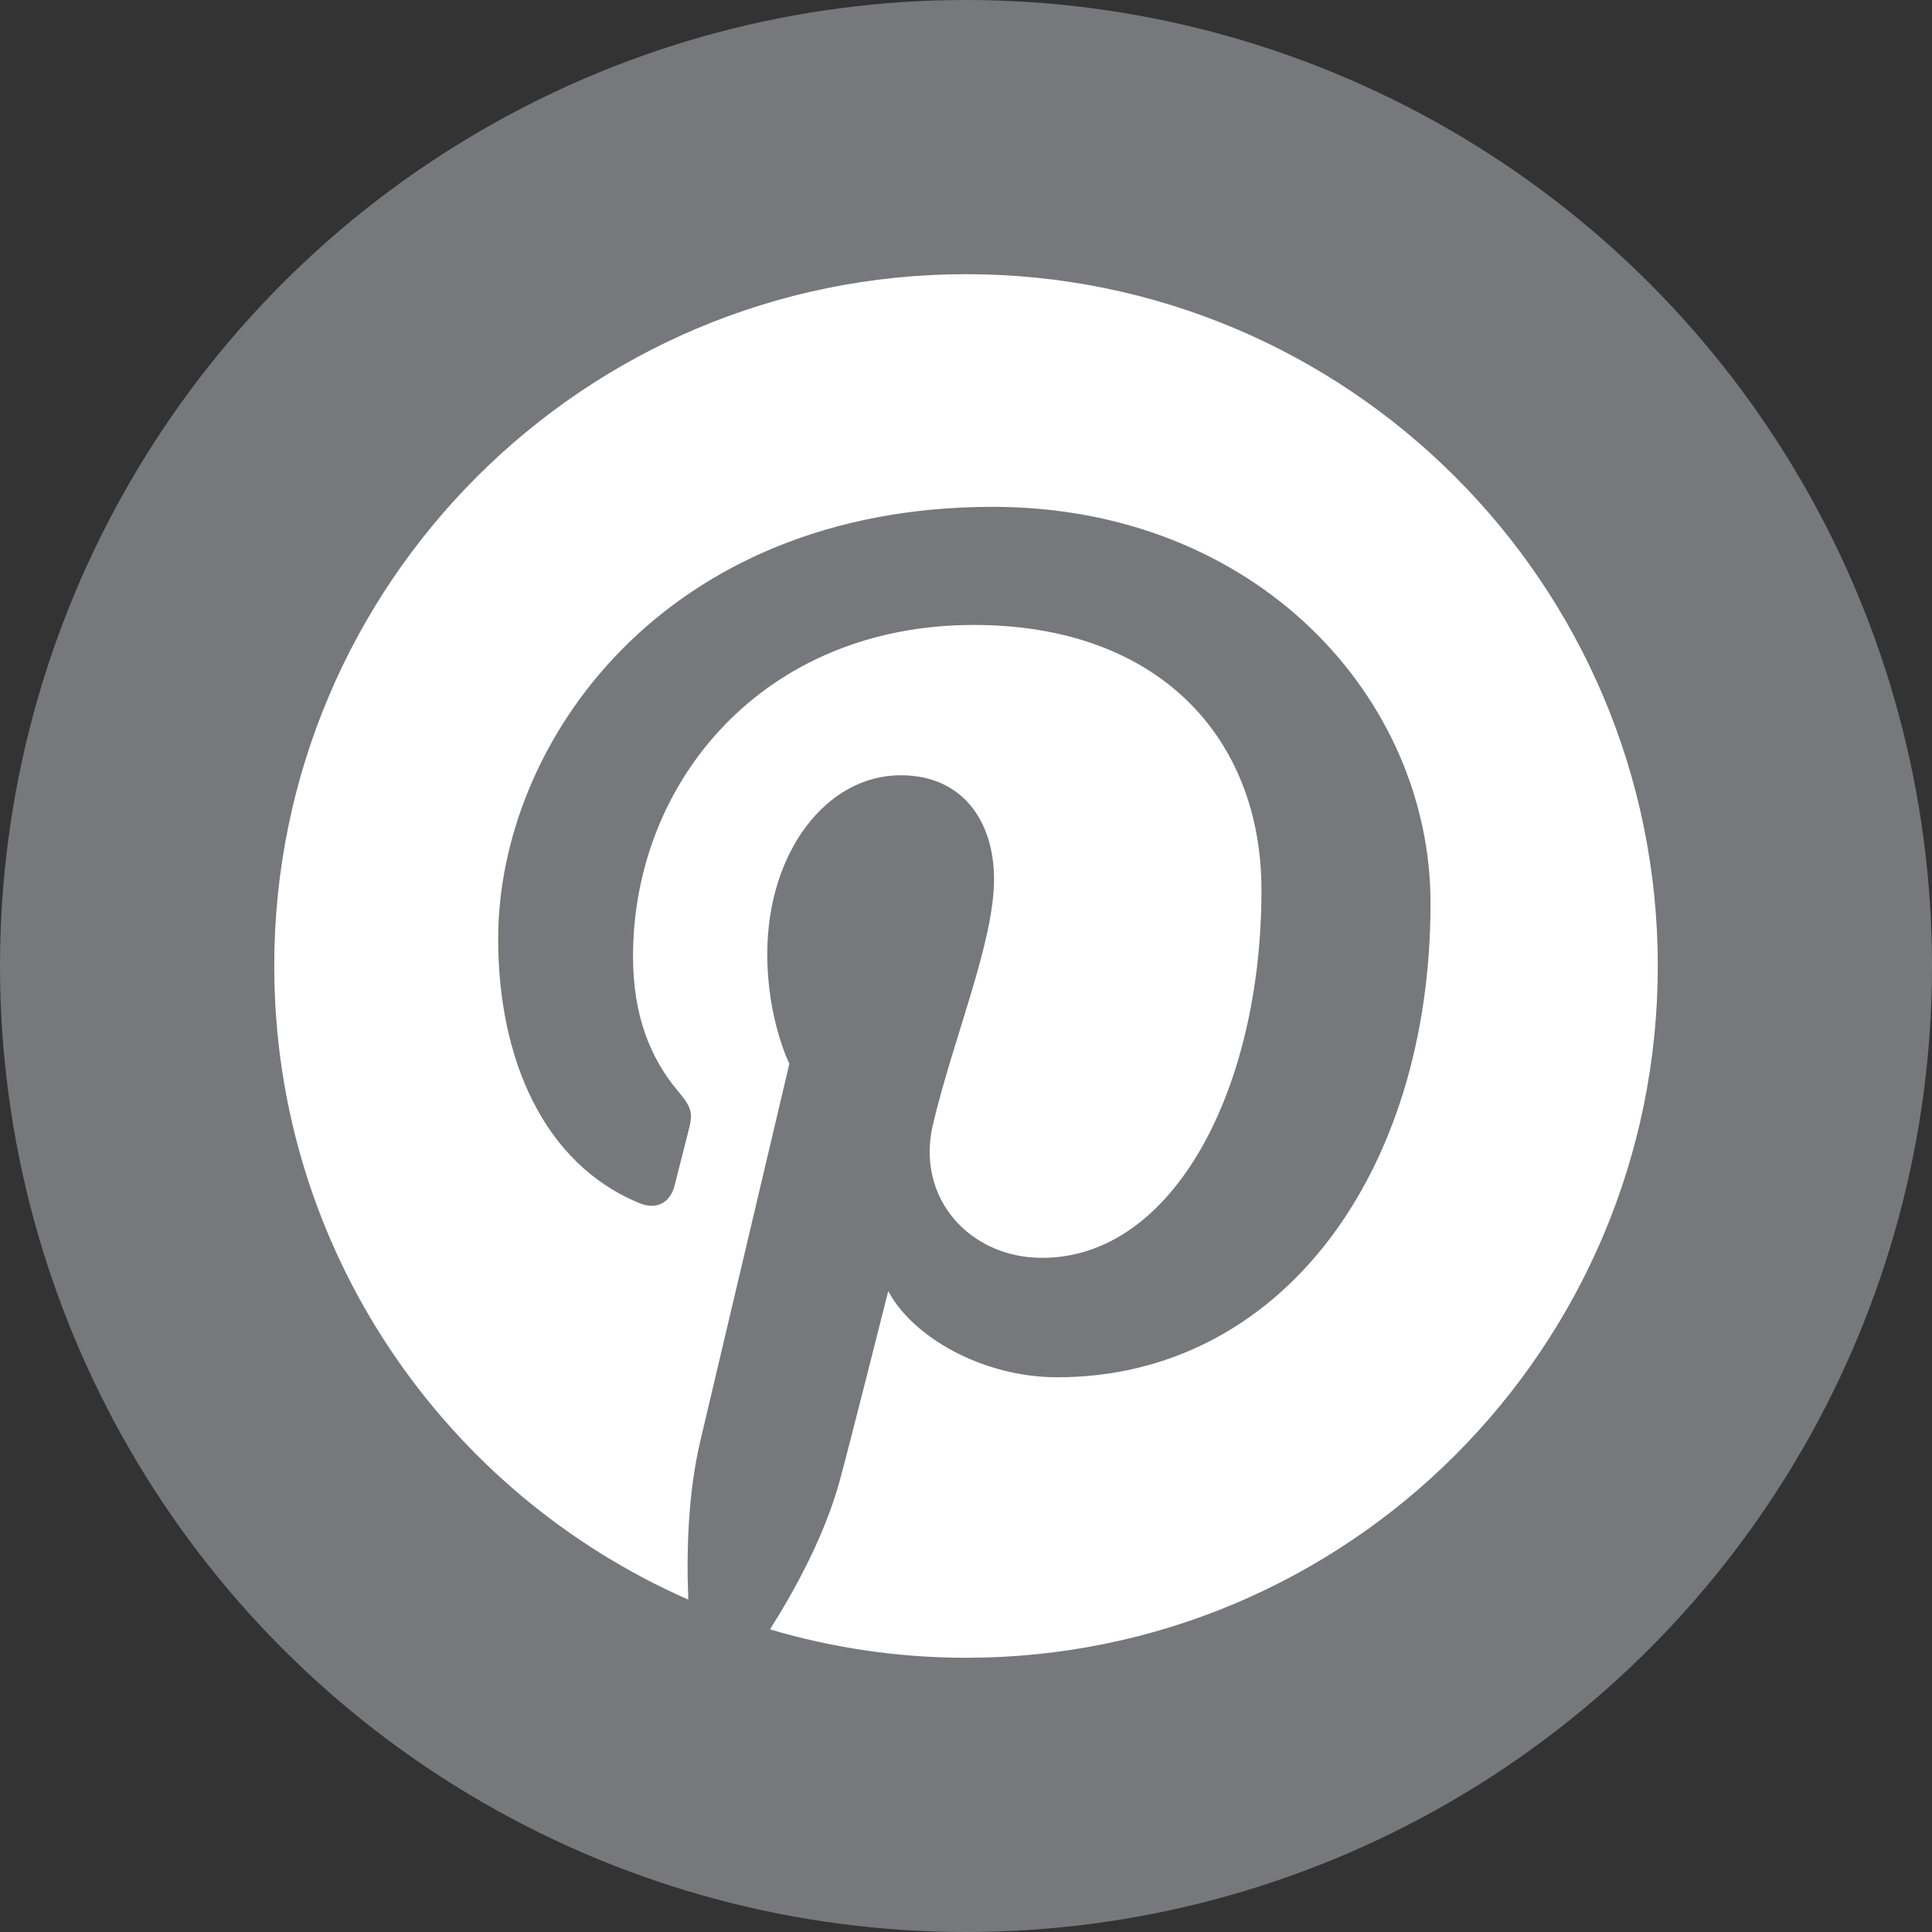
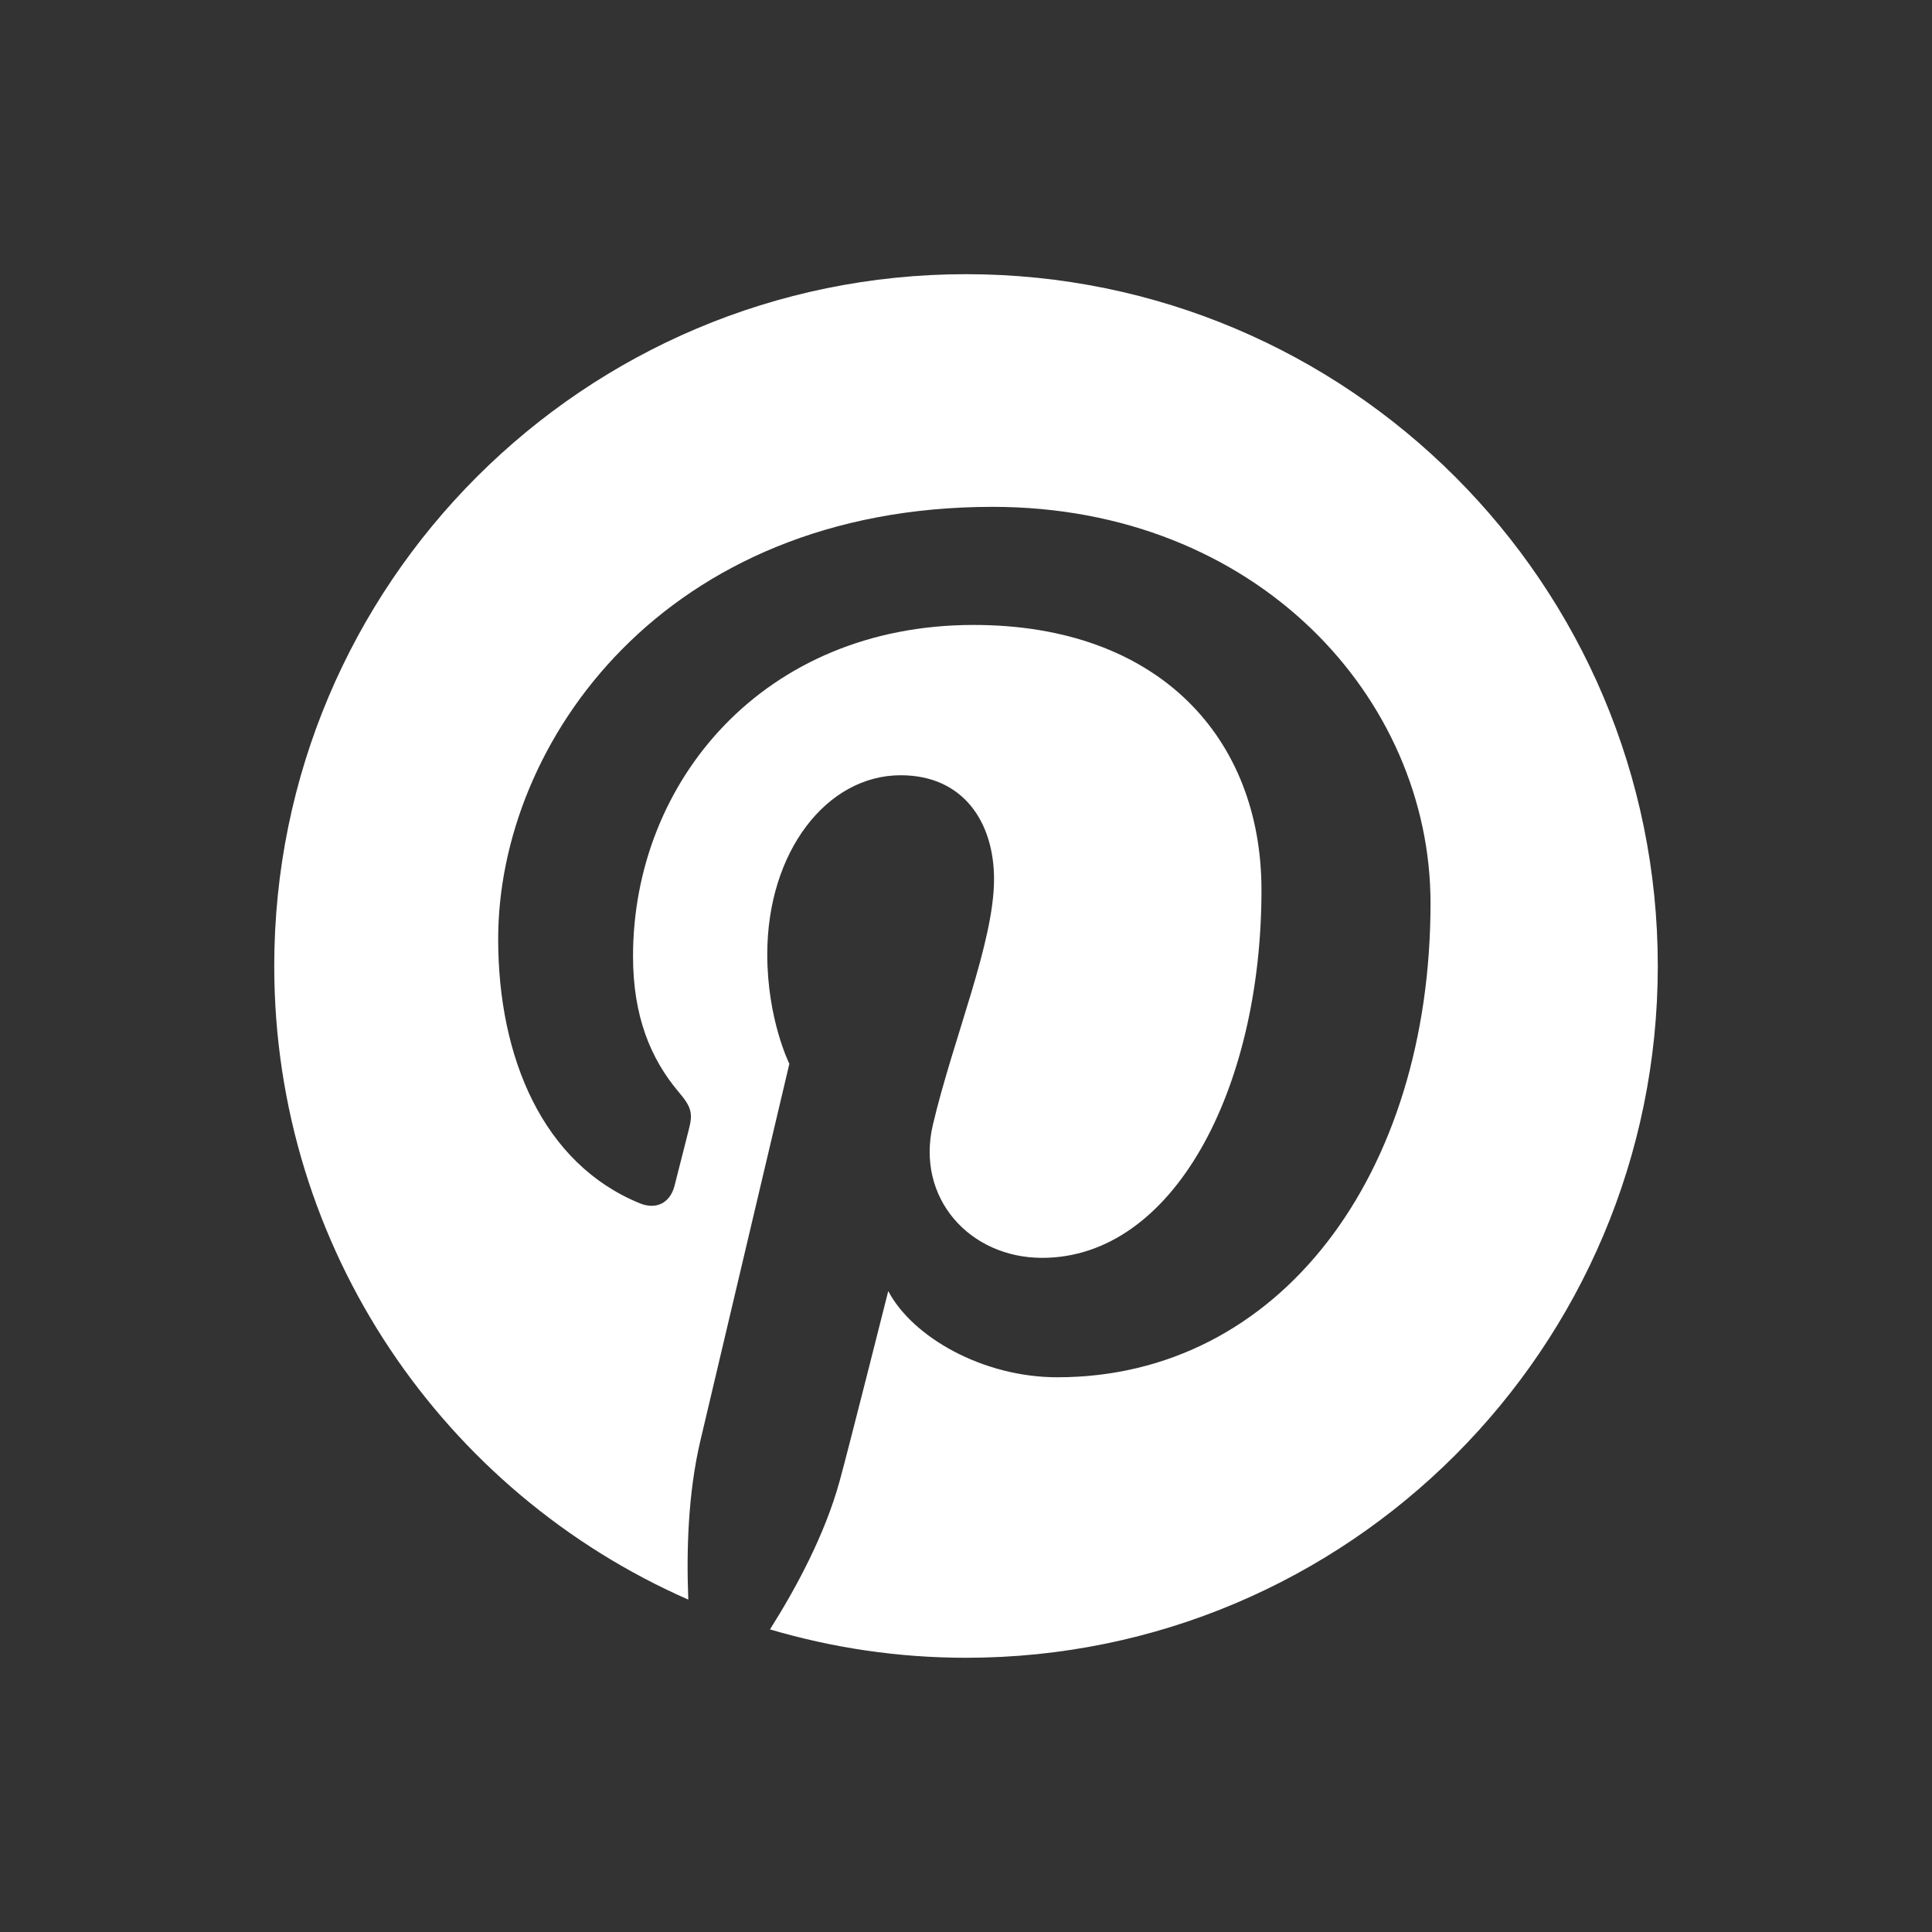
<svg xmlns="http://www.w3.org/2000/svg" version="1.1" id="Layer_1" x="0px" y="0px" viewBox="0 0 96 96" enable-background="new 0 0 96 96" xml:space="preserve">
  <rect x="0" y="0" width="96" height="96" fill="#333333" stroke="none" />
  <g>
-     <circle fill="#77787B" cx="48" cy="48" r="48" />
    <g>
      <path fill="#FFFFFF" d="M48.002,13.624c-18.984,0-34.375,15.39-34.375,34.375c0,14.075,8.463,26.168,20.574,31.484    c-0.096-2.4-0.016-5.282,0.6-7.894c0.66-2.79,4.422-18.73,4.422-18.73s-1.098-2.195-1.098-5.439c0-5.094,2.953-8.898,6.629-8.898    c3.127,0,4.639,2.35,4.639,5.161c0,3.144-2.006,7.845-3.037,12.199c-0.861,3.646,1.828,6.62,5.426,6.62    c6.514,0,10.9-8.364,10.9-18.275c0-7.534-5.074-13.174-14.305-13.174c-10.426,0-16.922,7.776-16.922,16.463    c0,2.994,0.883,5.106,2.266,6.742c0.637,0.751,0.725,1.053,0.494,1.915c-0.164,0.633-0.543,2.155-0.701,2.759    c-0.229,0.871-0.934,1.182-1.721,0.86c-4.803-1.96-7.039-7.22-7.039-13.132c0-9.766,8.234-21.475,24.568-21.475    c13.123,0,21.76,9.498,21.76,19.691c0,13.485-7.496,23.56-18.547,23.56c-3.711,0-7.201-2.006-8.398-4.284    c0,0-1.994,7.92-2.418,9.449c-0.729,2.65-2.154,5.299-3.459,7.363c3.092,0.912,6.357,1.41,9.742,1.41    c18.983,0,34.373-15.391,34.373-34.376C82.375,29.014,66.984,13.624,48.002,13.624z" />
    </g>
  </g>
</svg>